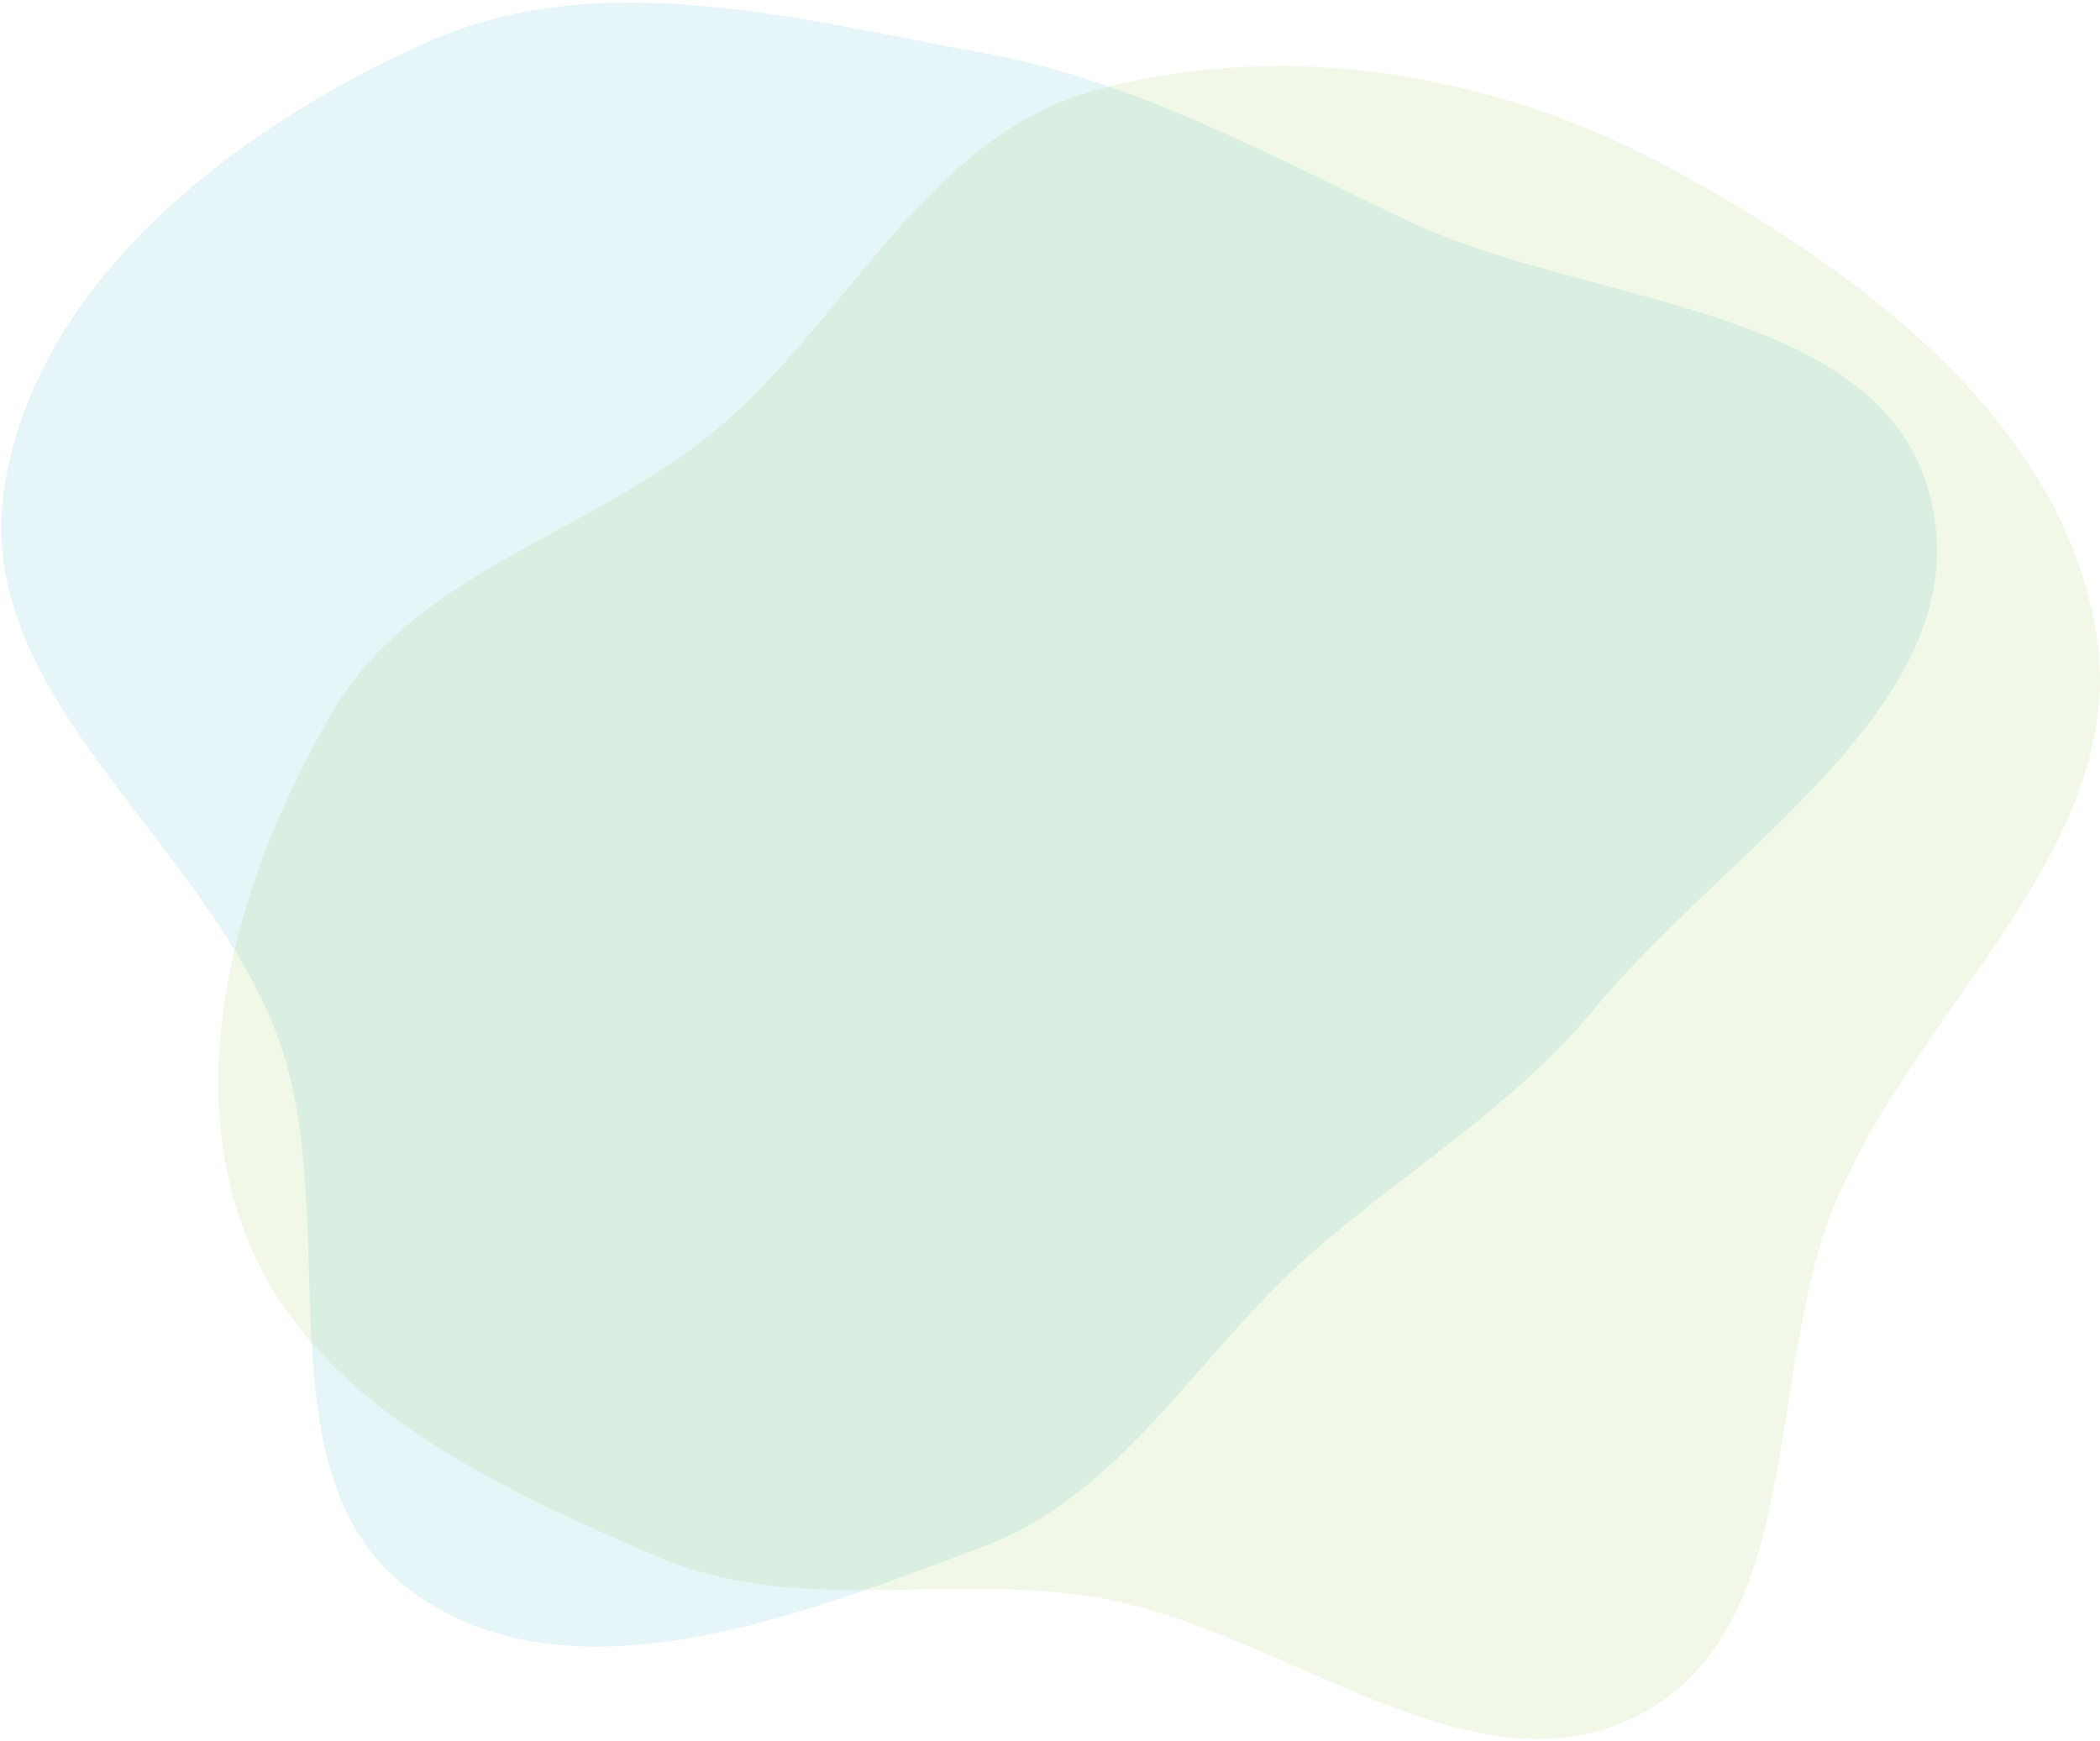
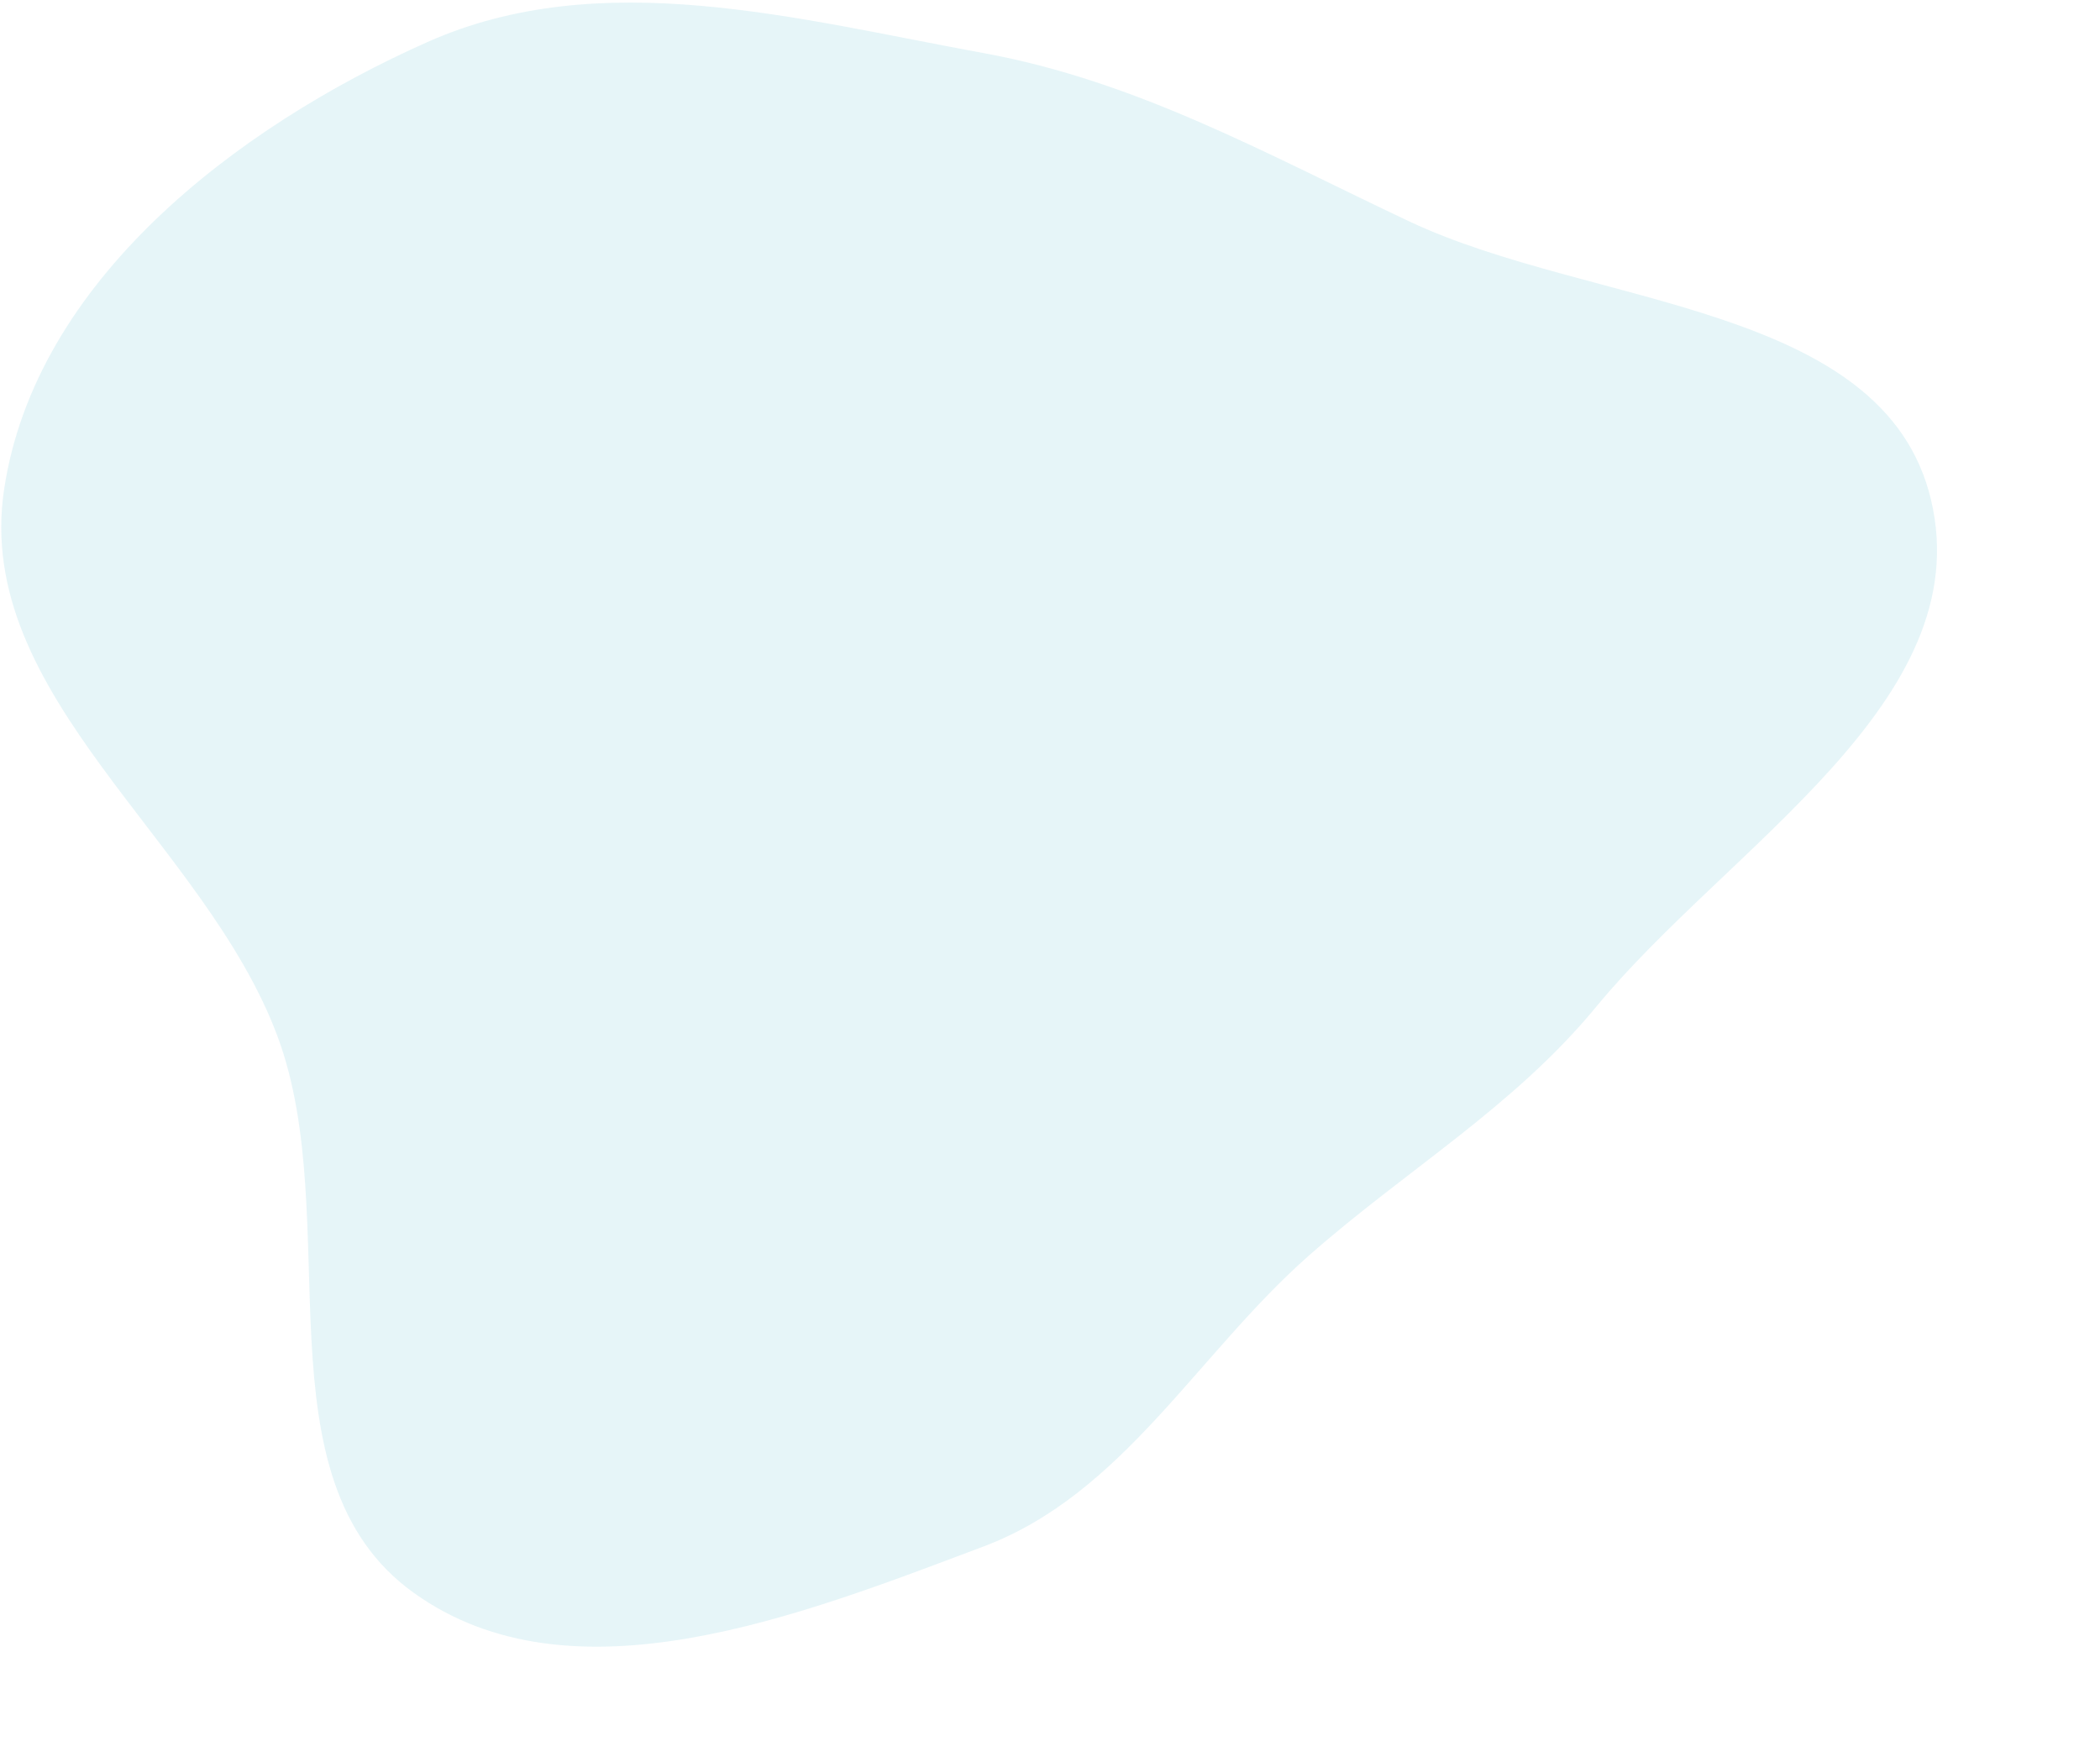
<svg xmlns="http://www.w3.org/2000/svg" width="731" height="606" viewBox="0 0 731 606" fill="none">
  <path opacity="0.1" fill-rule="evenodd" clip-rule="evenodd" d="M342.347 18.481C395.932 28.268 441.324 53.872 490.594 77.102C554.201 107.09 655.881 105.572 672.169 173.981C688.904 244.271 601.591 294.669 555.681 350.463C526.95 385.379 489.585 407.214 455.658 437.106C416.688 471.442 390.961 520.141 342.347 538.426C278.647 562.386 198.985 594.253 143.814 554.404C88.665 514.572 120.312 424.761 96.662 360.975C71.353 292.712 -9.395 242.37 1.43 170.376C12.32 97.948 81.831 44.468 148.733 14.66C209.175 -12.27 277.254 6.591 342.347 18.481Z" fill="#009EB6" />
-   <path opacity="0.1" fill-rule="evenodd" clip-rule="evenodd" d="M380.56 31.648C447.08 13.141 520.142 25.405 580.872 58.259C647.042 94.057 717.653 146.262 729.69 220.526C741.566 293.794 667.977 349.585 639.183 417.997C613.857 478.167 628.992 565.899 571.39 596.62C512.561 627.994 446.401 566.414 380.56 555.925C329.313 547.762 277.039 562.518 229.32 542.129C171.982 517.63 107.936 488.011 85.476 429.844C62.776 371.056 84.036 302.39 115.711 247.911C143.824 199.558 204.288 186.353 247.612 150.978C294.894 112.369 321.751 48.01 380.56 31.648Z" fill="#6FB90B" />
</svg>